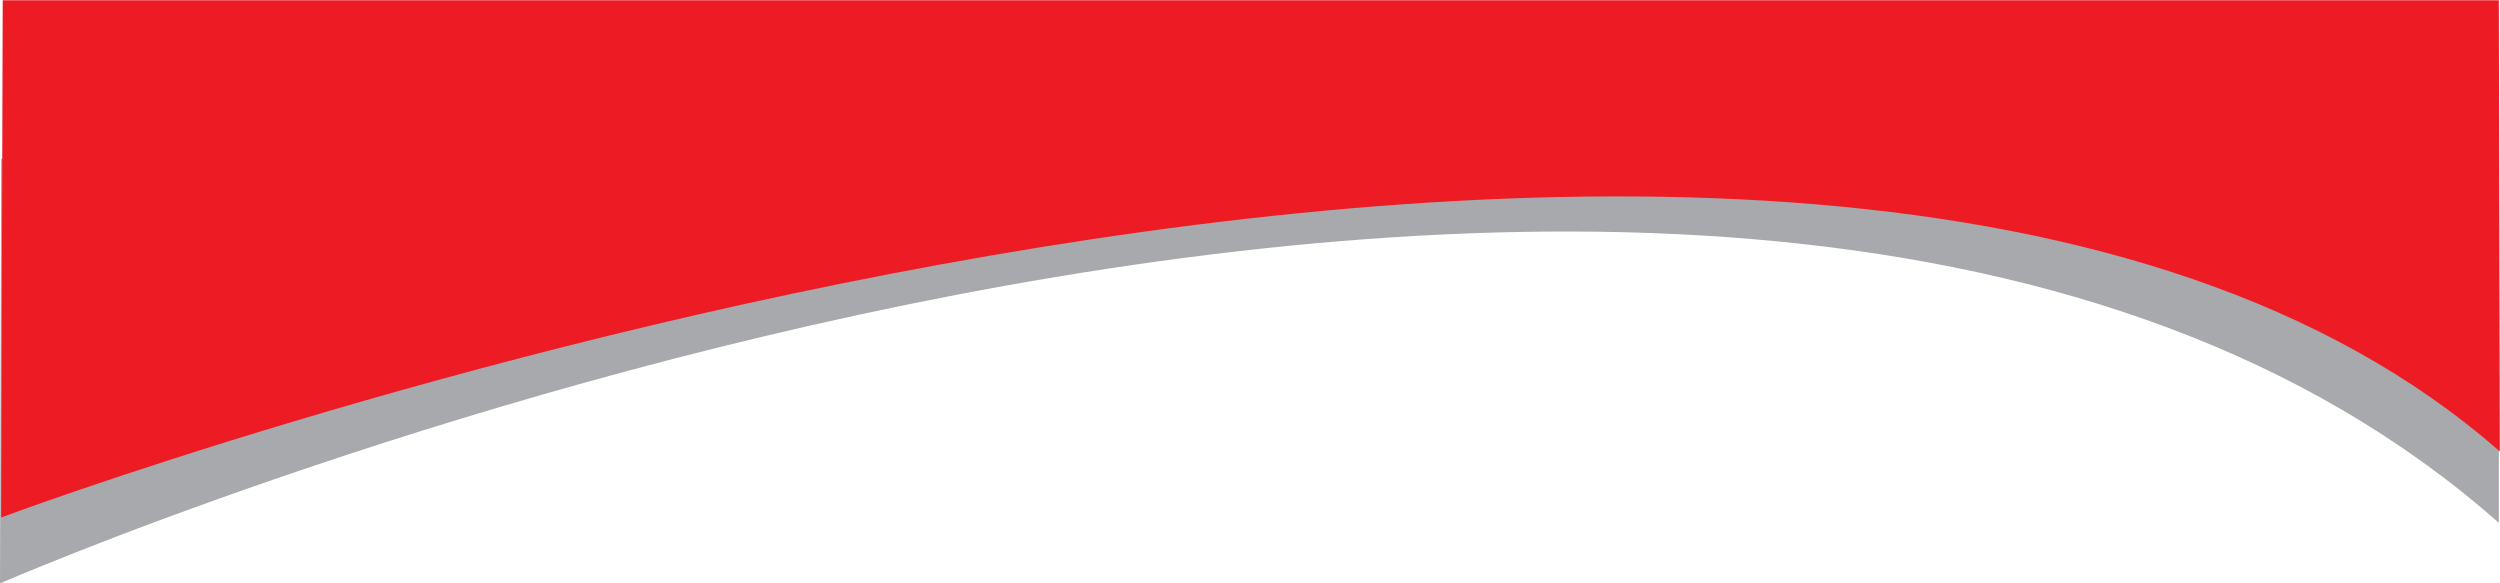
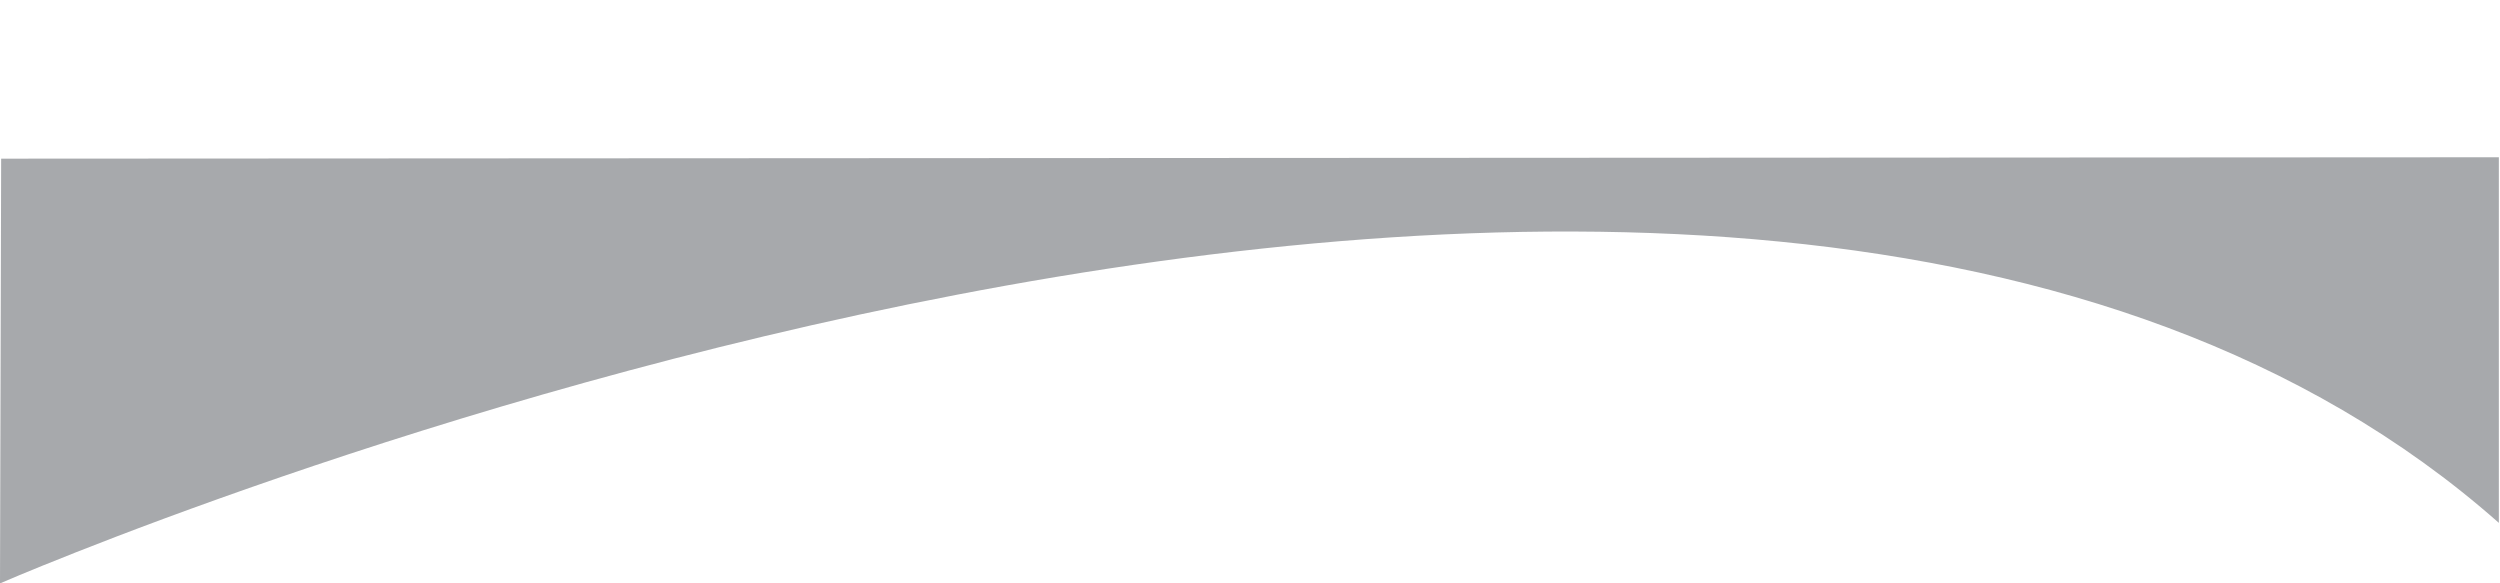
<svg xmlns="http://www.w3.org/2000/svg" id="Layer_1" data-name="Layer 1" viewBox="0 0 432.56 100.94">
  <defs>
    <style>.cls-1{fill:#a7a9ac;}.cls-2{fill:#ed1c24;}</style>
  </defs>
  <title>Curved Graphic2</title>
  <path class="cls-1" d="M-.2,100.89S297.29-28.82,432.16,90.42V27.16L0,27.4Z" transform="translate(0.2 0.05)" />
-   <path class="cls-2" d="M0,89.49s312.11-117,432.33-11.42L432.16,0H.27Z" transform="translate(0.2 0.05)" />
</svg>